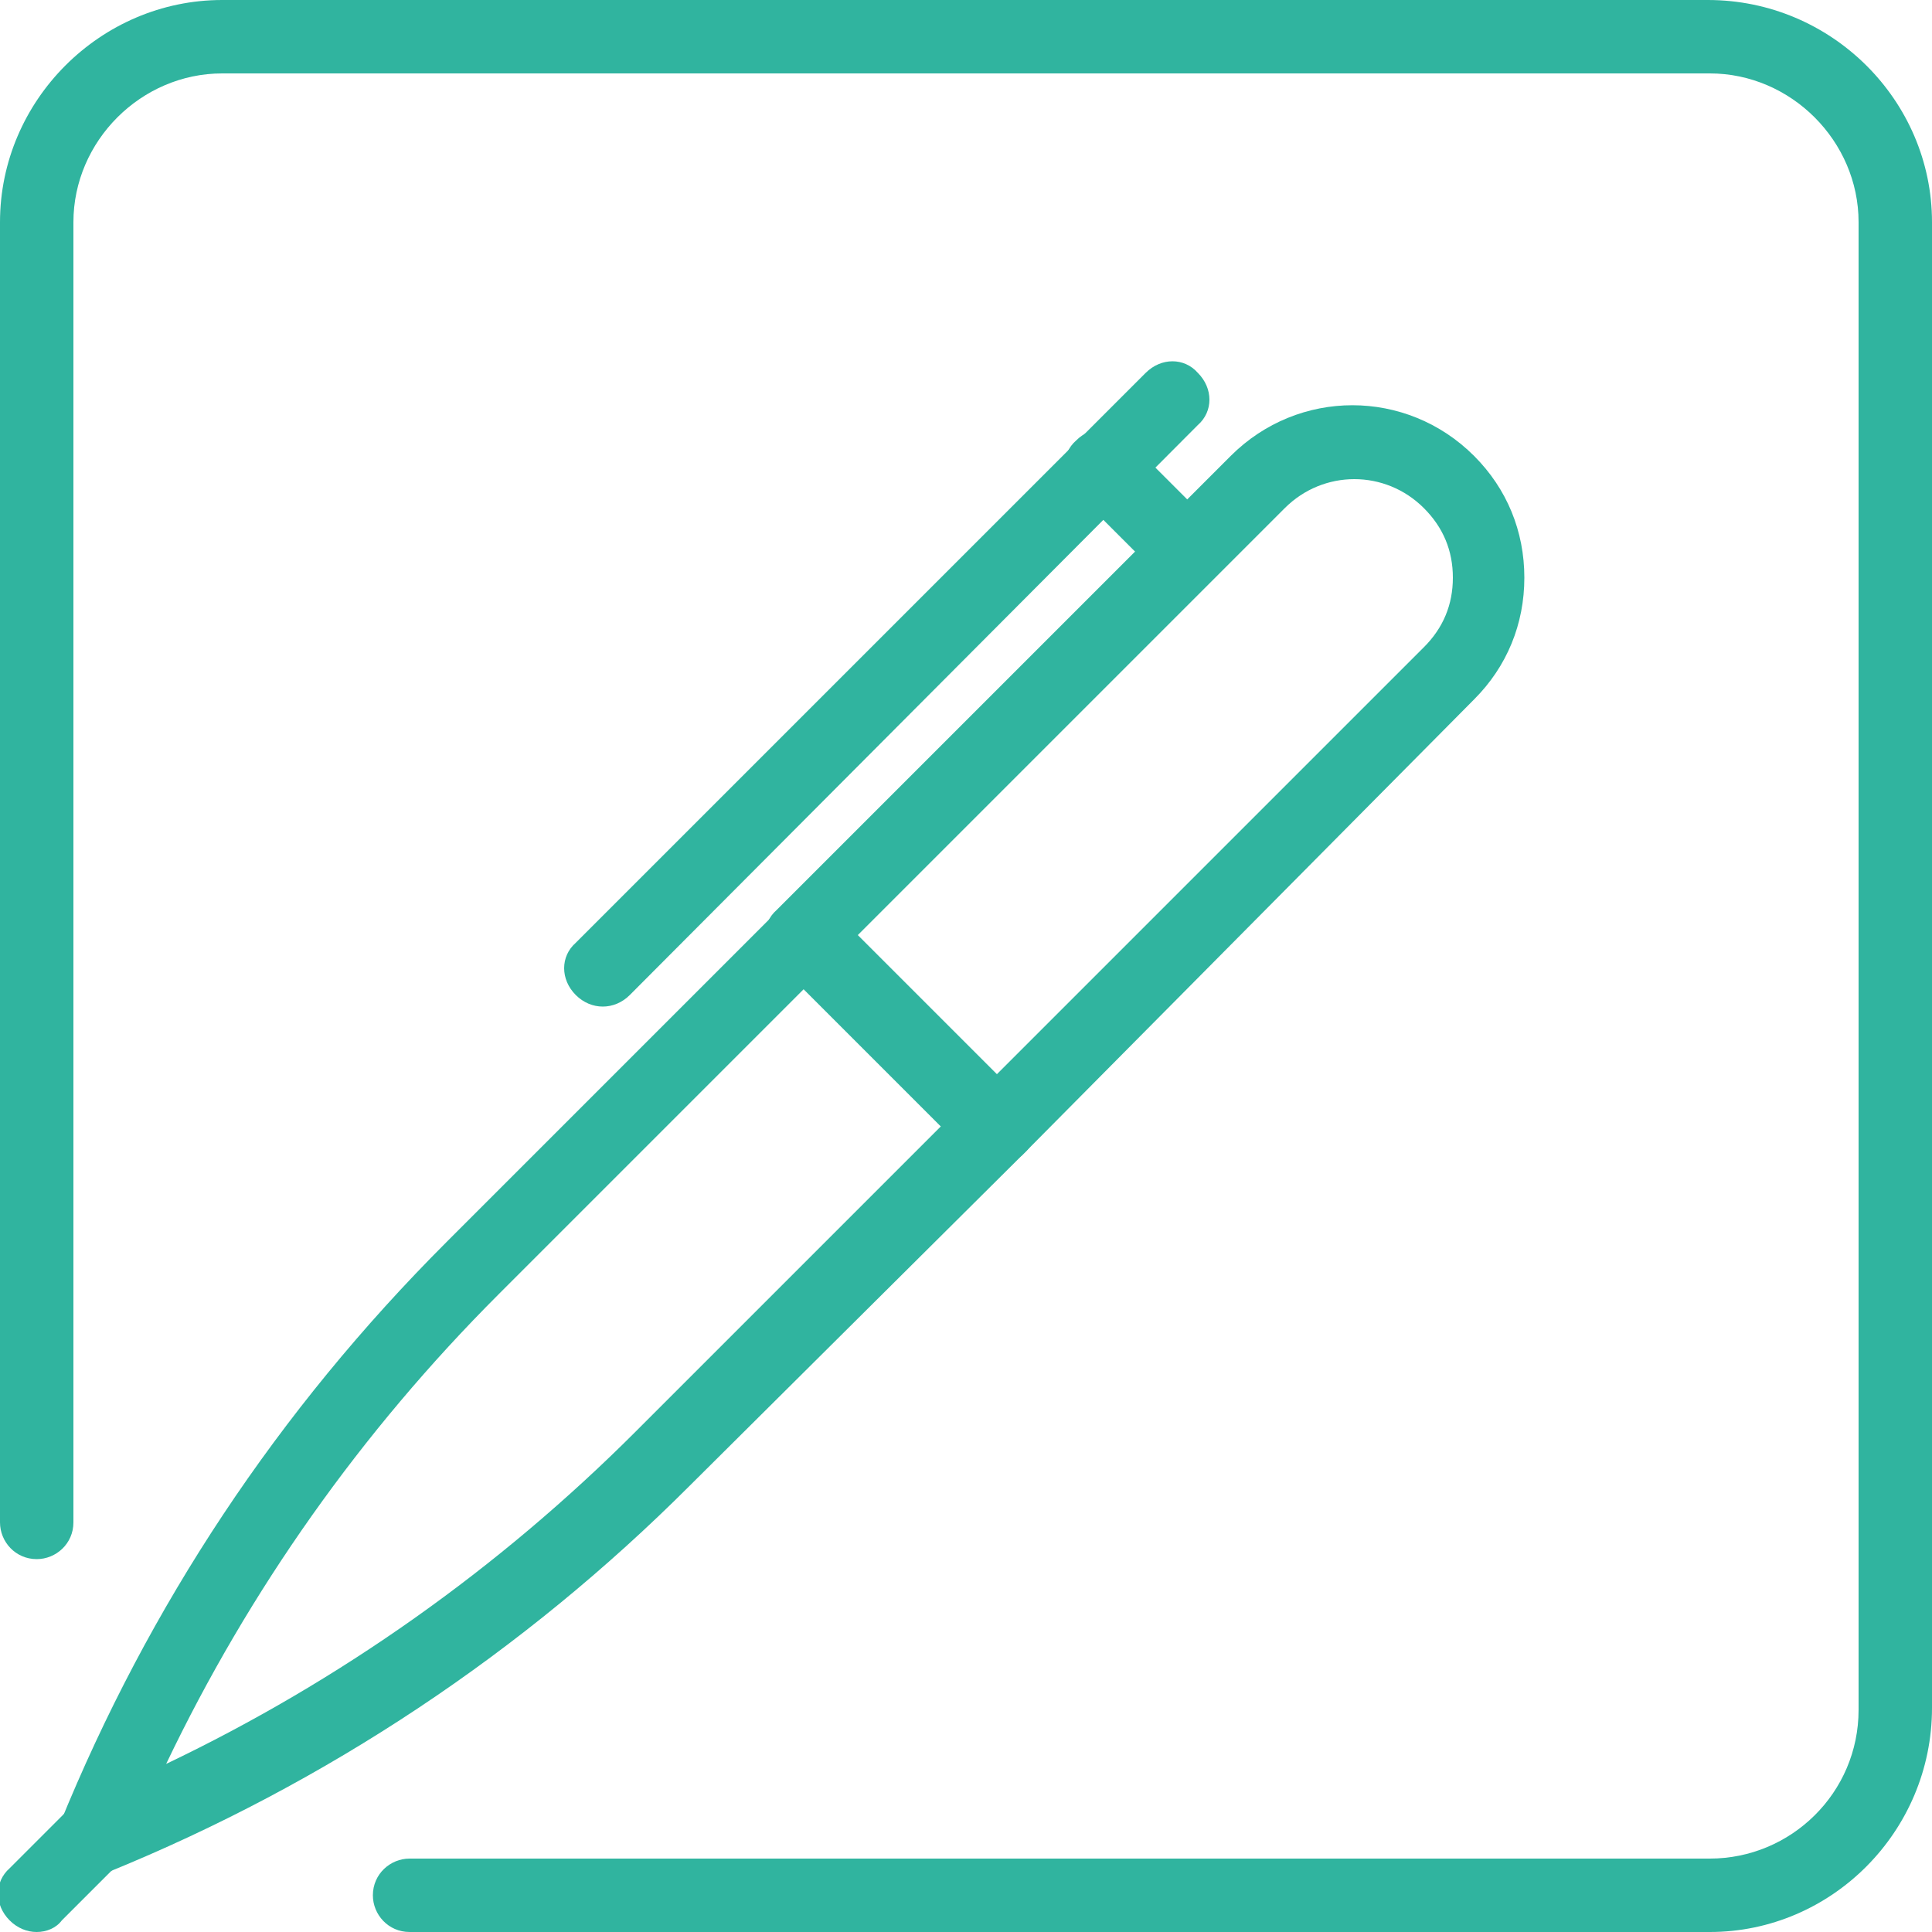
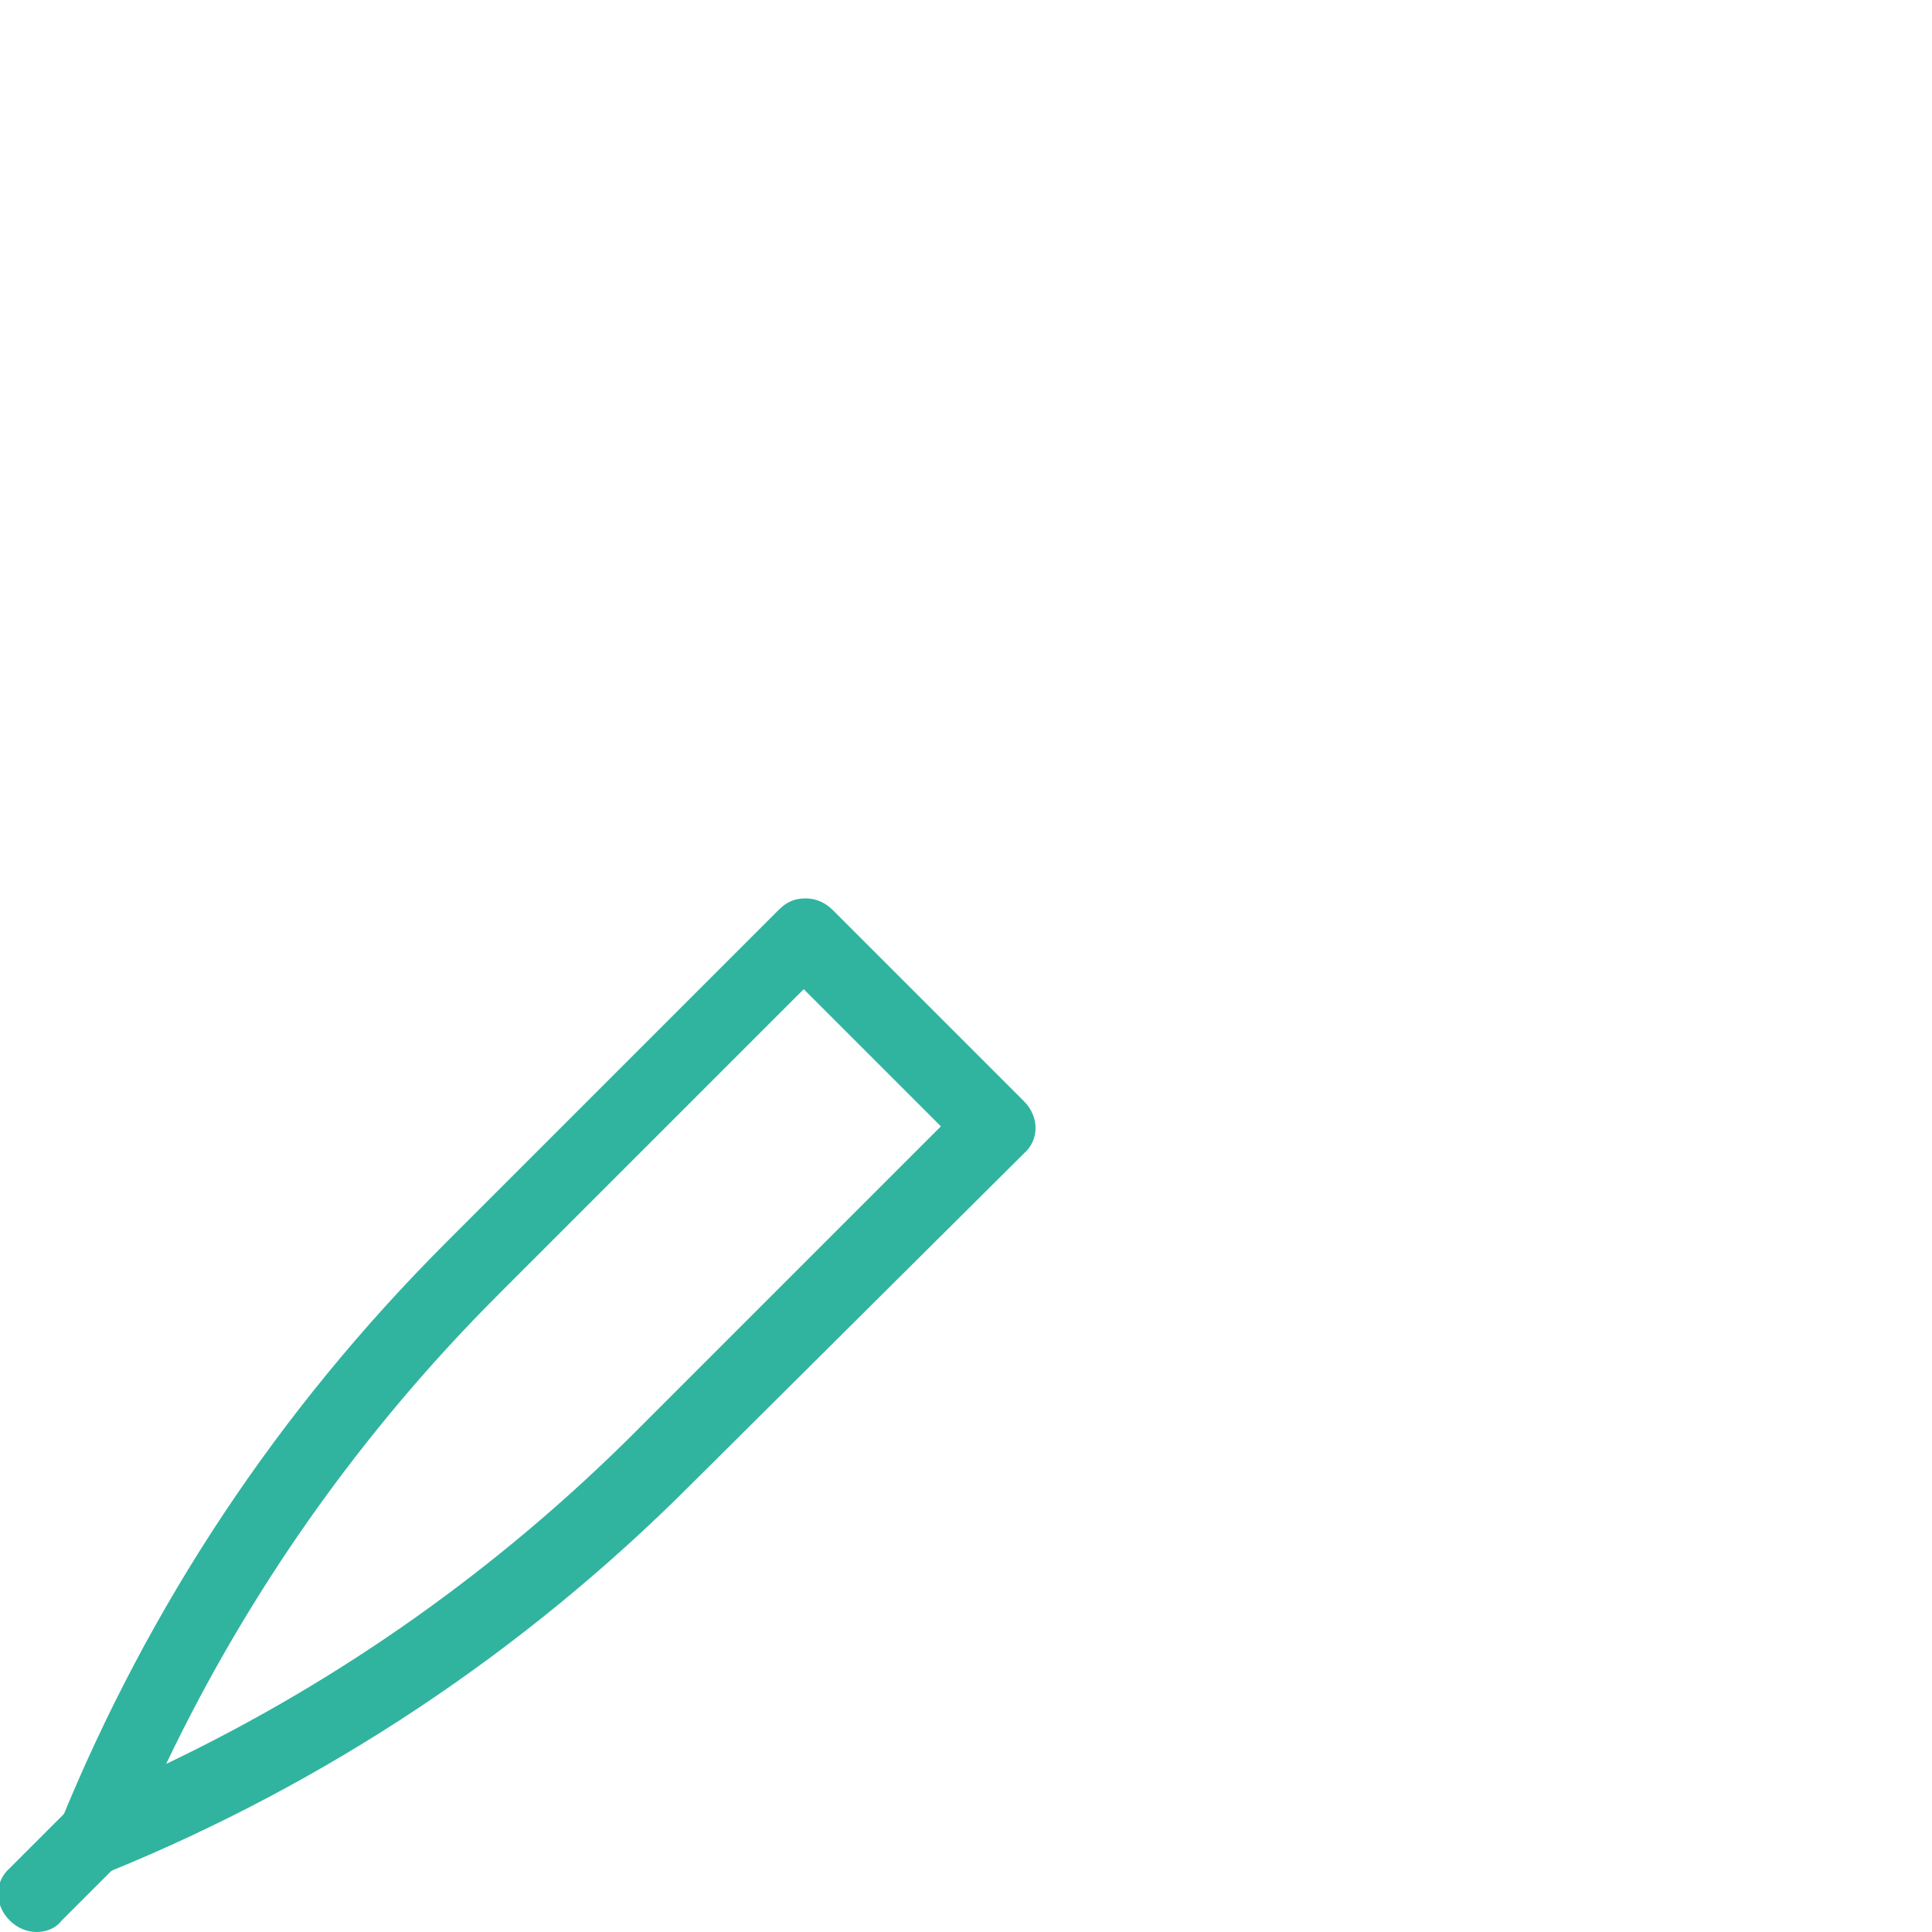
<svg xmlns="http://www.w3.org/2000/svg" version="1.1" id="圖層_1" x="0px" y="0px" viewBox="0 0 100 100" style="enable-background:new 0 0 100 100;" xml:space="preserve">
  <style type="text/css">
	.st0{fill:#30B49F;}
</style>
  <g>
    <g>
      <g>
        <g>
          <g>
-             <path class="st0" d="M51.5,60.3L51.5,60.3c-0.5,0-1-0.2-1.4-0.6l-9.9-9.9c-0.8-0.8-0.8-2,0-2.7l23.5-23.5       c3.5-3.5,9.1-3.5,12.6,0c1.7,1.7,2.6,3.9,2.6,6.3c0,2.4-0.9,4.6-2.6,6.3L52.9,59.8C52.5,60.1,52,60.3,51.5,60.3z M44.3,48.5       l7.2,7.2l22.2-22.2c1-1,1.5-2.2,1.5-3.6c0-1.4-0.5-2.6-1.5-3.6c-2-2-5.2-2-7.2,0L44.3,48.5z" />
-           </g>
+             </g>
        </g>
      </g>
      <g>
        <g>
          <g>
            <path class="st0" d="M4.9,97.1c-0.5,0-1-0.2-1.4-0.6C3,96,2.8,95.1,3.1,94.4c4.6-11.3,11.3-21.4,20-30.1l17.2-17.2       c0.4-0.4,0.8-0.6,1.4-0.6l0,0c0.5,0,1,0.2,1.4,0.6l9.9,9.9c0.8,0.8,0.8,2,0,2.7L35.7,76.9c-8.6,8.6-18.8,15.4-30.1,20       C5.4,97,5.1,97.1,4.9,97.1z M41.6,51.2L25.8,67c-7.1,7.1-12.9,15.3-17.2,24.3c9-4.3,17.2-10.1,24.3-17.2l15.8-15.8L41.6,51.2z" />
          </g>
        </g>
      </g>
      <g>
        <g>
          <g>
            <path class="st0" d="M1.9,100c-0.5,0-1-0.2-1.4-0.6c-0.8-0.8-0.8-2,0-2.7l2.9-2.9c0.8-0.8,2-0.8,2.7,0c0.8,0.8,0.8,2,0,2.7       l-2.9,2.9C2.9,99.8,2.4,100,1.9,100z" />
          </g>
        </g>
      </g>
      <g>
        <g>
          <g>
-             <path class="st0" d="M31.2,52.1c-0.5,0-1-0.2-1.4-0.6c-0.8-0.8-0.8-2,0-2.7l29.5-29.5c0.8-0.8,2-0.8,2.7,0c0.8,0.8,0.8,2,0,2.7       L32.6,51.5C32.2,51.9,31.7,52.1,31.2,52.1z" />
-           </g>
+             </g>
        </g>
      </g>
      <g>
        <g>
          <g>
-             <path class="st0" d="M61.5,30.5c-0.5,0-1-0.2-1.4-0.6l-4.4-4.4c-0.8-0.8-0.8-2,0-2.7c0.8-0.8,2-0.8,2.7,0l4.4,4.4       c0.8,0.8,0.8,2,0,2.7C62.5,30.3,62,30.5,61.5,30.5z" />
-           </g>
+             </g>
        </g>
      </g>
    </g>
    <g>
      <g>
        <g>
-           <path class="st0" d="M88.5,100H21.2c-1.1,0-1.9-0.9-1.9-1.9c0-1.1,0.9-1.9,1.9-1.9h67.3c4.2,0,7.7-3.4,7.7-7.7V11.5      c0-4.2-3.5-7.7-7.7-7.7H11.5c-4.2,0-7.7,3.5-7.7,7.7v67.3c0,1.1-0.9,1.9-1.9,1.9c-1.1,0-1.9-0.9-1.9-1.9V11.5      C0,5.2,5.2,0,11.5,0h76.9C94.8,0,100,5.2,100,11.5v76.9C100,94.8,94.8,100,88.5,100z" />
-         </g>
+           </g>
      </g>
    </g>
  </g>
</svg>